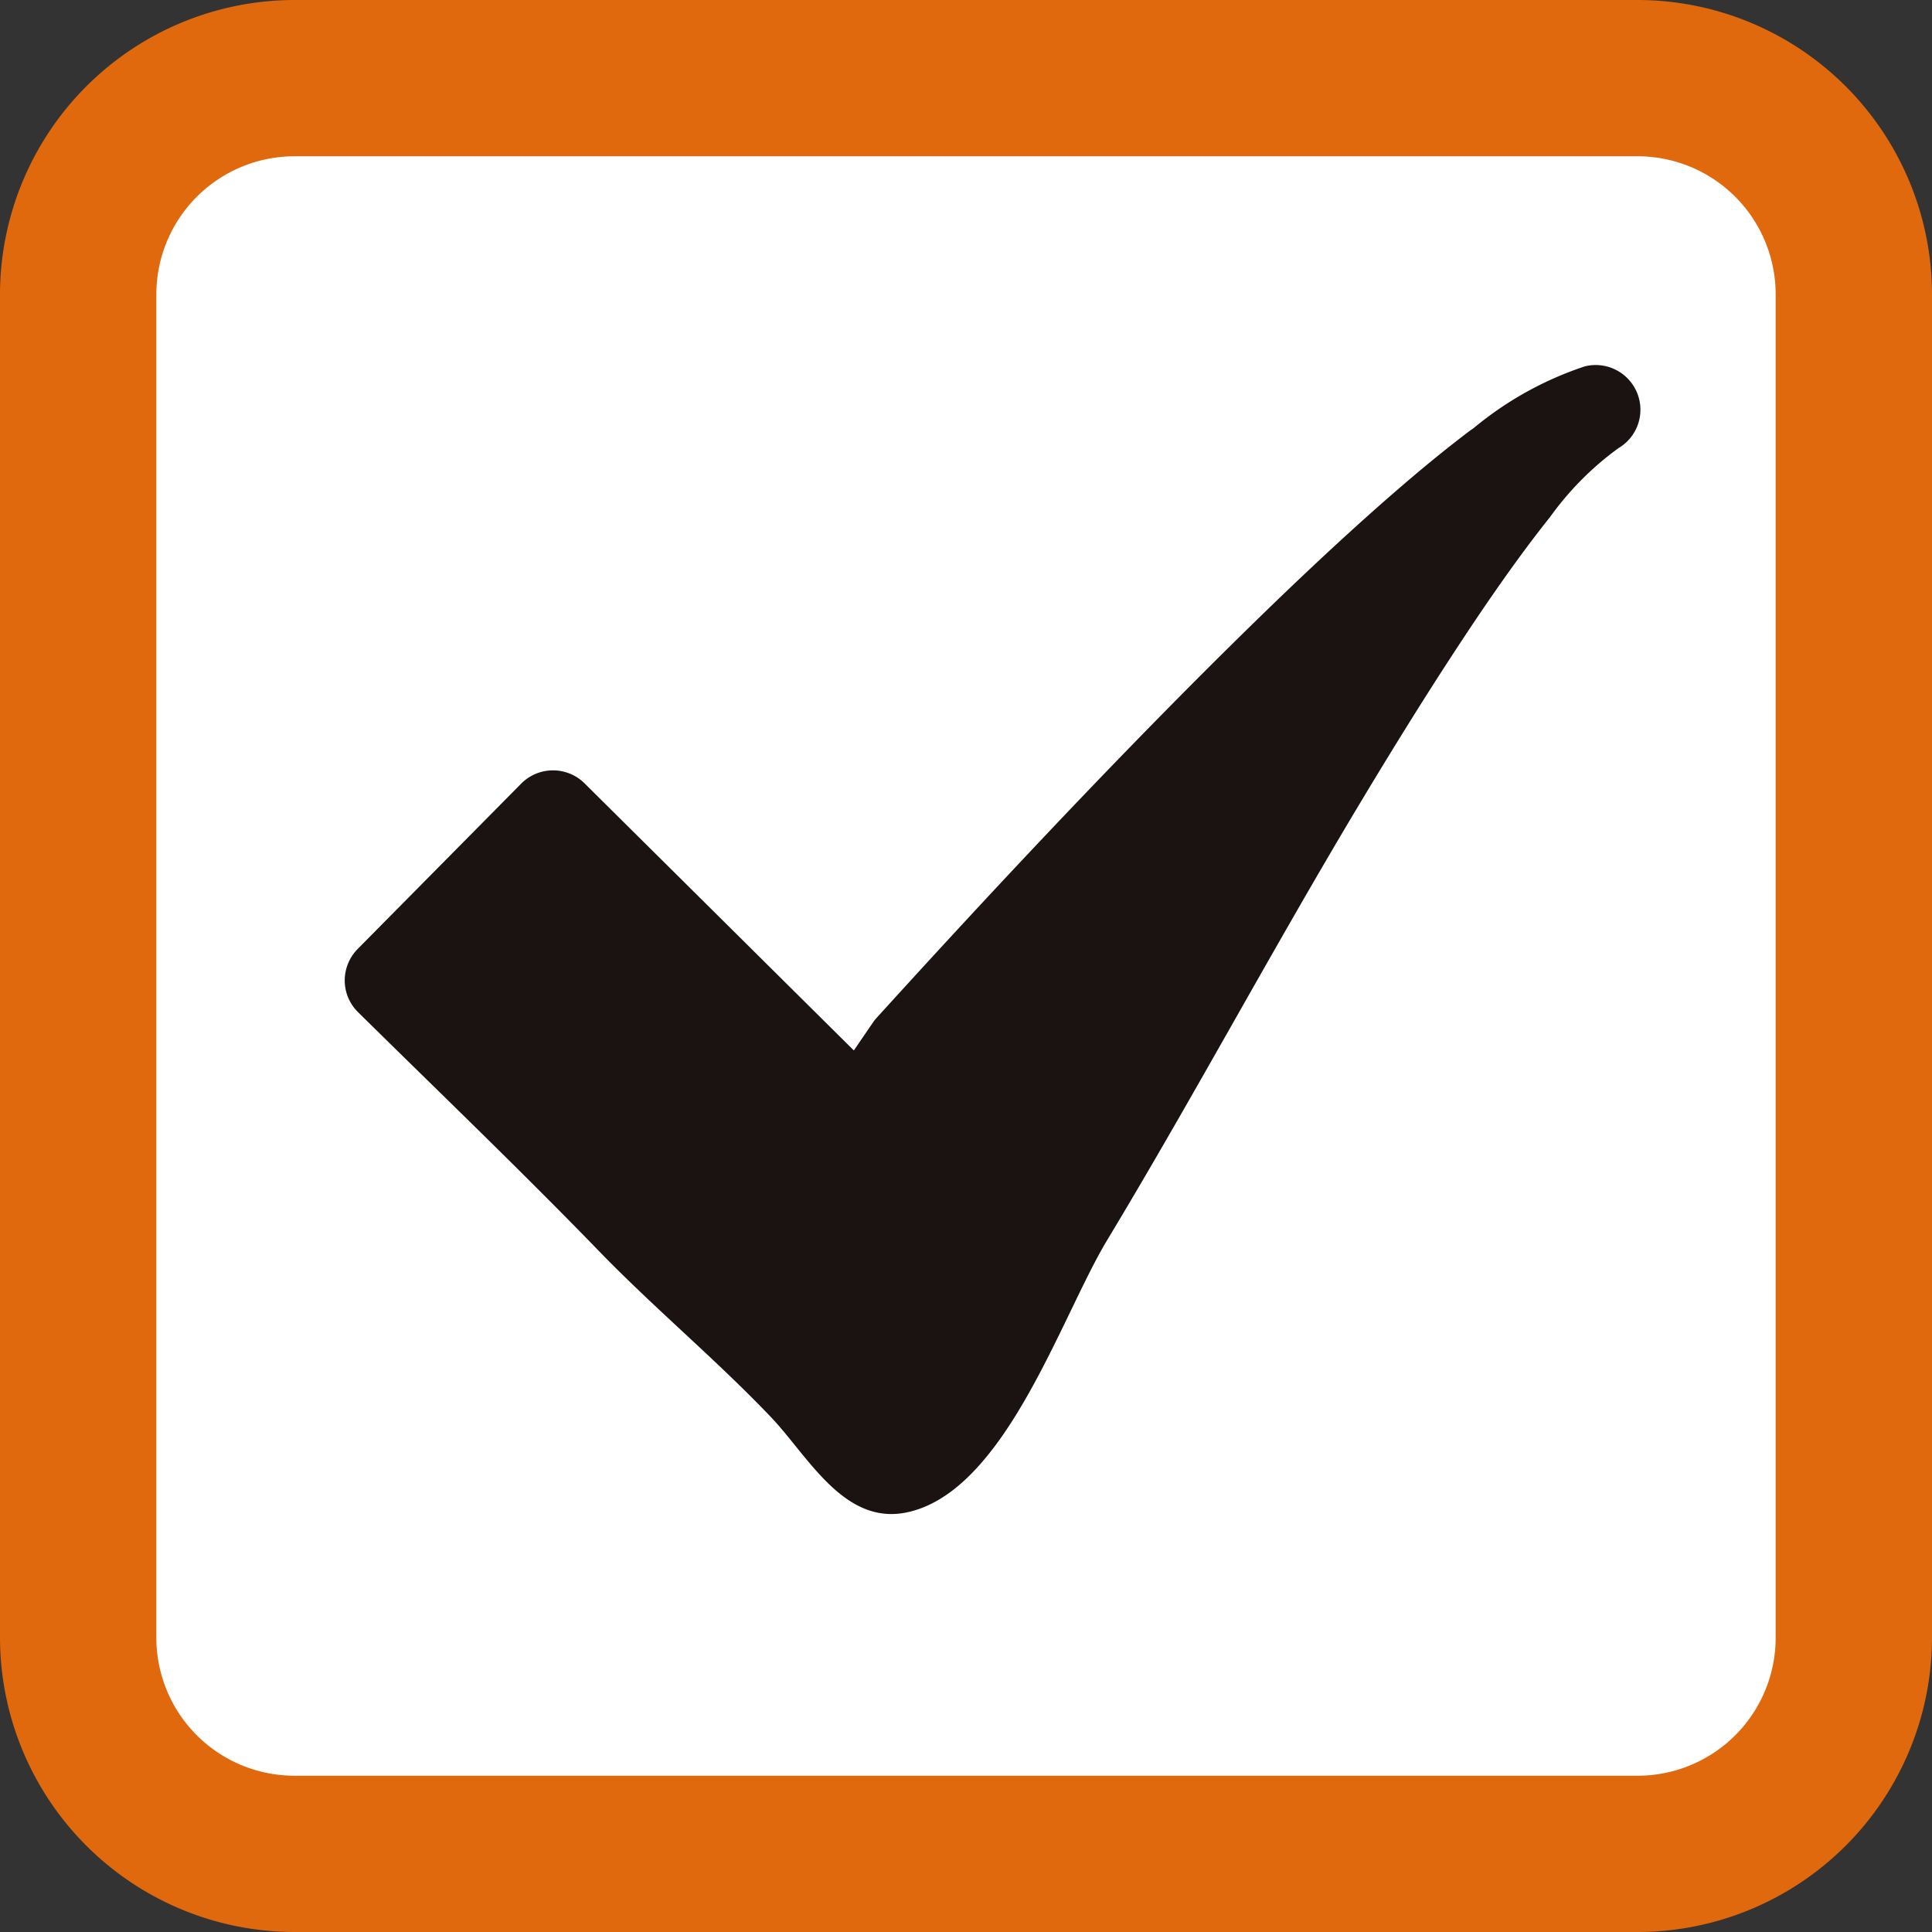
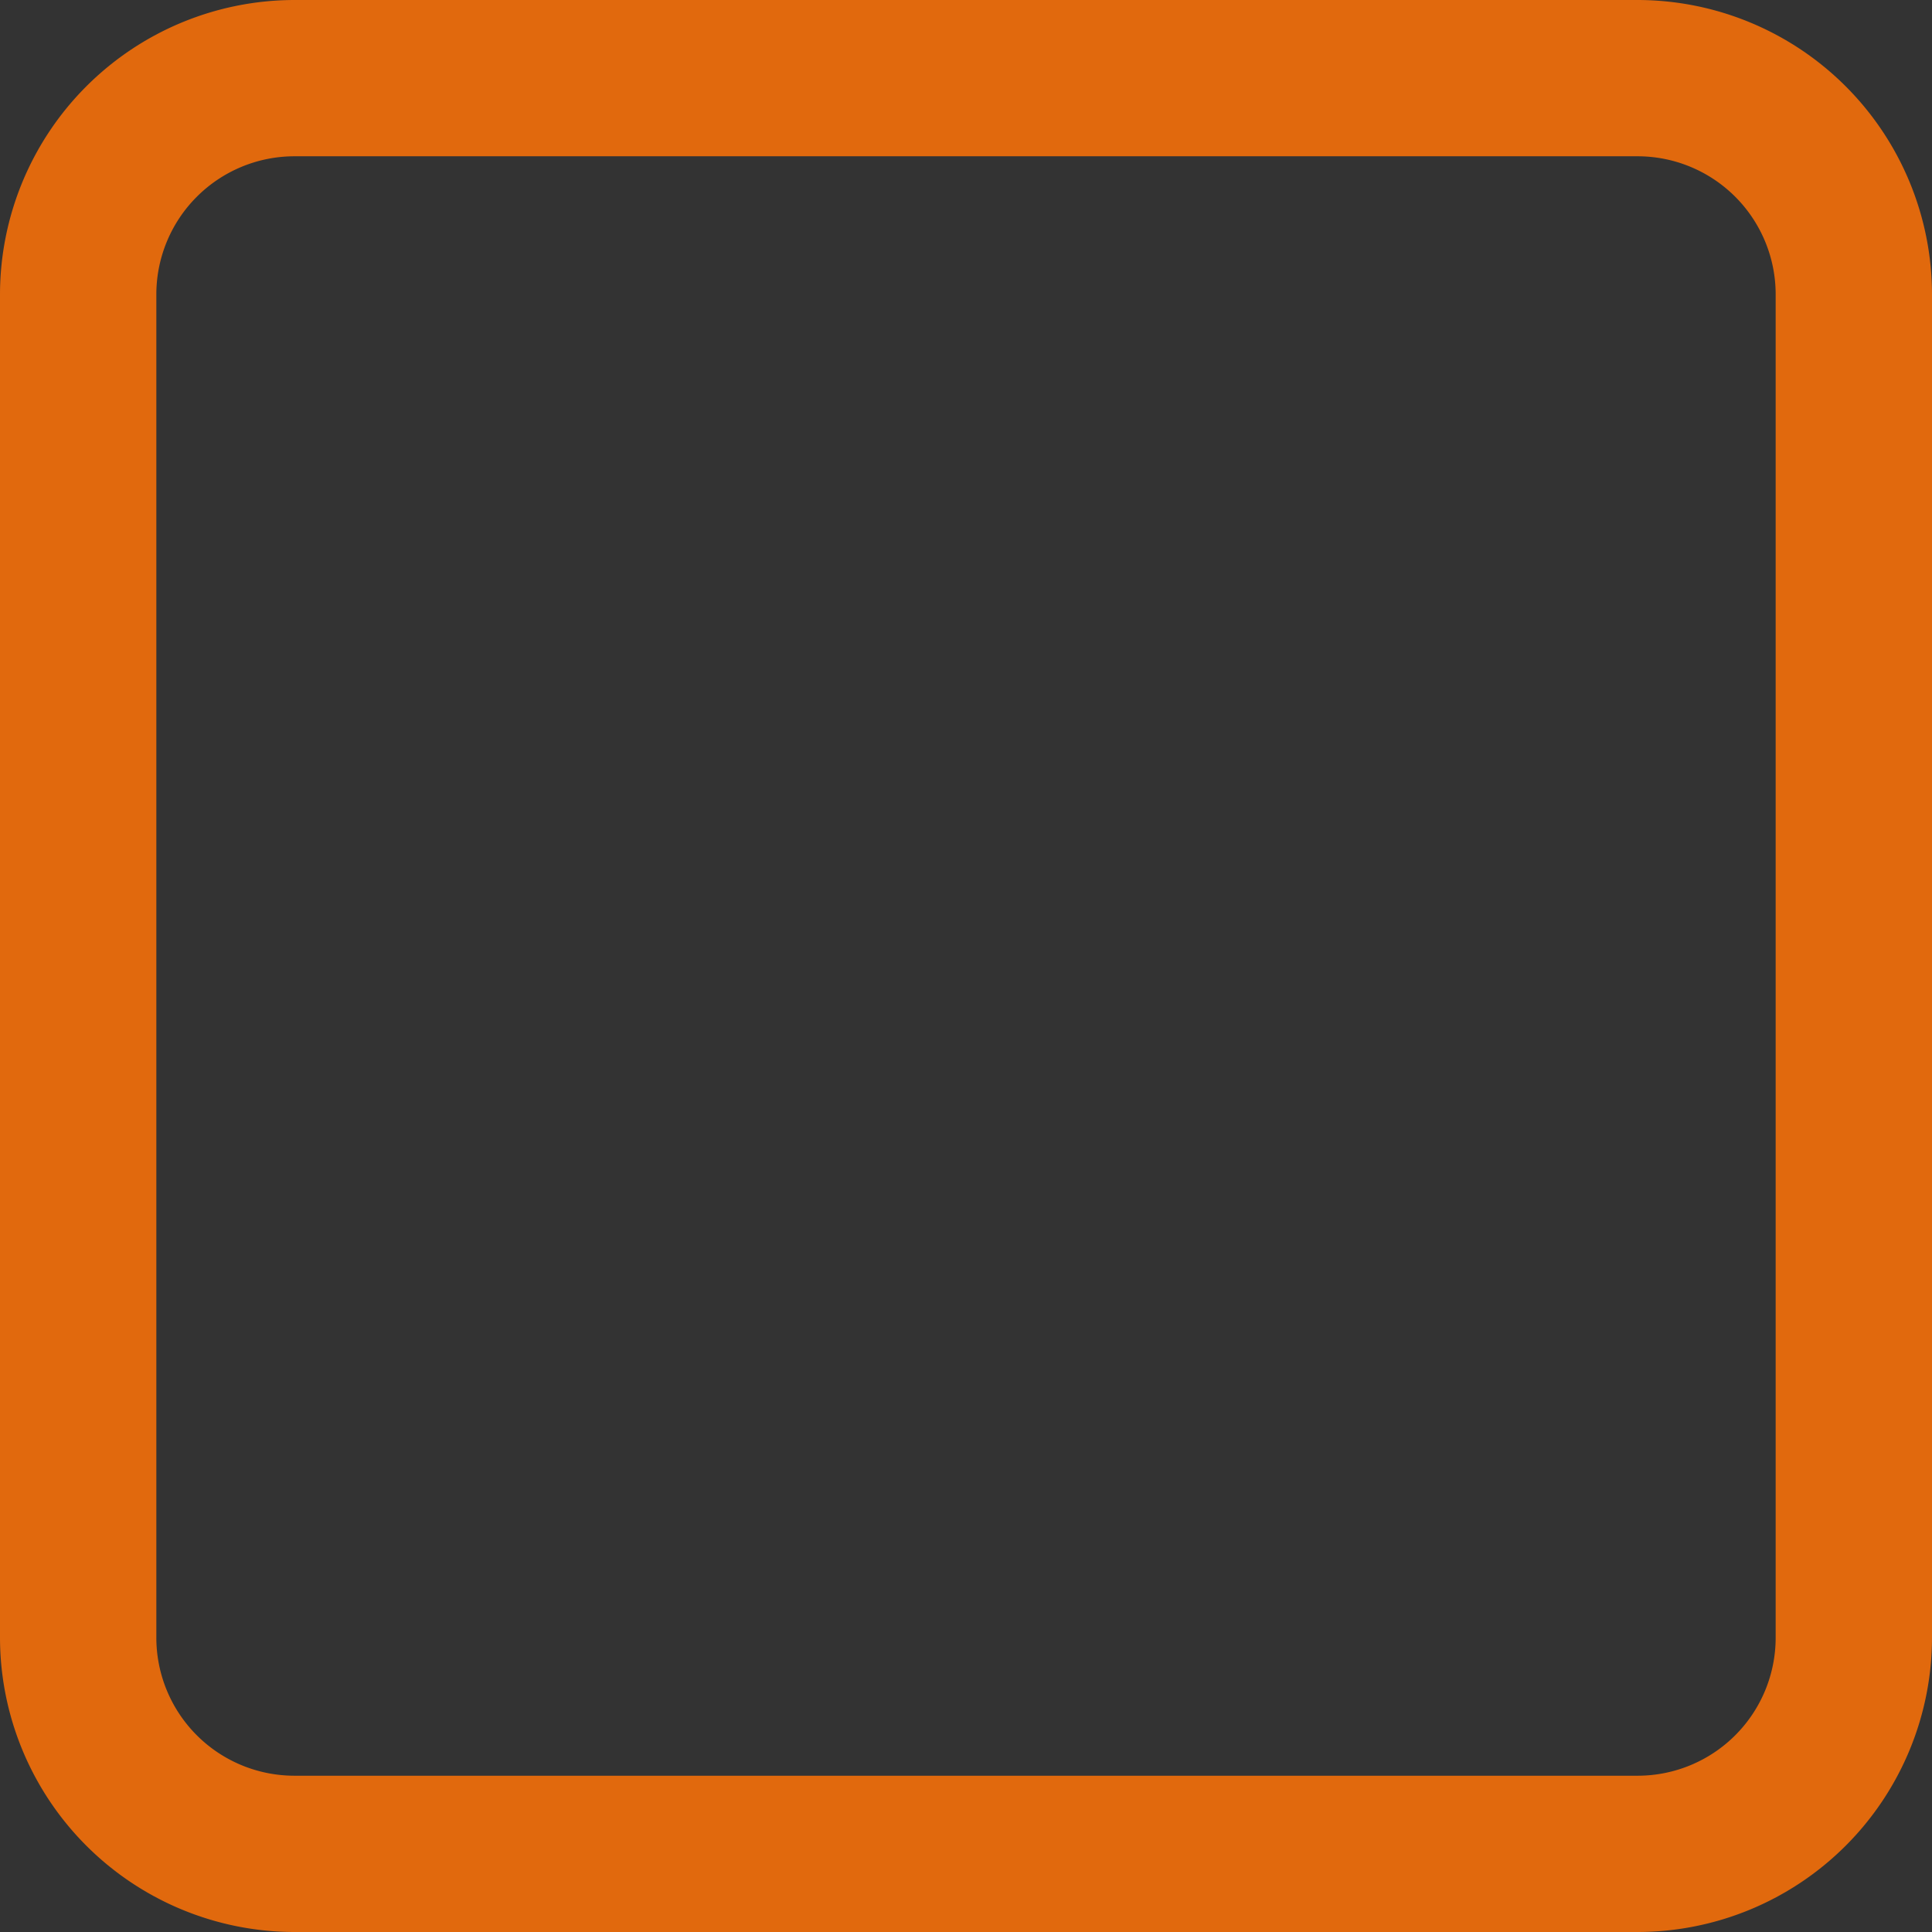
<svg xmlns="http://www.w3.org/2000/svg" width="31.71" height="31.71" viewBox="0 0 31.71 31.71">
  <rect x="0" y="0" width="31.71" height="31.71" fill="#333333" stroke="none" />
  <defs>
    <clipPath id="clip-path">
      <rect id="長方形_26669" data-name="長方形 26669" width="31.71" height="31.71" transform="translate(0 0)" fill="none" />
    </clipPath>
  </defs>
  <g id="グループ_39054" data-name="グループ 39054" transform="translate(0 0)">
    <g id="グループ_39053" data-name="グループ 39053" clip-path="url(#clip-path)">
-       <path id="長方形_26668" data-name="長方形 26668" d="M3.549,0H25.595a3.549,3.549,0,0,1,3.549,3.549V25.595a3.551,3.551,0,0,1-3.551,3.551H3.548A3.548,3.548,0,0,1,0,25.6V3.549A3.549,3.549,0,0,1,3.549,0Z" transform="translate(1.282 1.282)" fill="#fff" />
      <path id="パス_73787" data-name="パス 73787" d="M26.879,2.565a2.267,2.267,0,0,1,2.265,2.268V26.879a2.266,2.266,0,0,1-2.265,2.266H4.832a2.267,2.267,0,0,1-2.266-2.266V4.833A2.268,2.268,0,0,1,4.832,2.565Zm0-2.565H4.832A4.838,4.838,0,0,0,0,4.833V26.879A4.837,4.837,0,0,0,4.832,31.71H26.879a4.836,4.836,0,0,0,4.831-4.831V4.833A4.837,4.837,0,0,0,26.879,0" fill="#e1690d" />
-       <path id="パス_73788" data-name="パス 73788" d="M26.869,6.446a.735.735,0,0,0-.857-.433,5.614,5.614,0,0,0-1.823,1.012l-.052.036c-.465.35-.953.755-1.537,1.271-.85.754-1.728,1.589-2.848,2.707-1.63,1.632-3.333,3.431-5.361,5.664a.728.728,0,0,0-.063.079l-.314.459L9.593,12.856a.735.735,0,0,0-1.038.005L5.869,15.577a.739.739,0,0,0-.211.519.728.728,0,0,0,.217.515c1.317,1.3,2.658,2.584,3.947,3.914.912.942,1.923,1.782,2.826,2.728.619.648,1.207,1.8,2.254,1.566,1.6-.356,2.508-3.2,3.269-4.463,1.408-2.336,2.694-4.739,4.093-7.077.786-1.313,1.444-2.352,2.067-3.272.43-.63.774-1.1,1.113-1.525a5,5,0,0,1,1.12-1.127.731.731,0,0,0,.305-.909" fill="#1a1311" />
    </g>
  </g>
</svg>